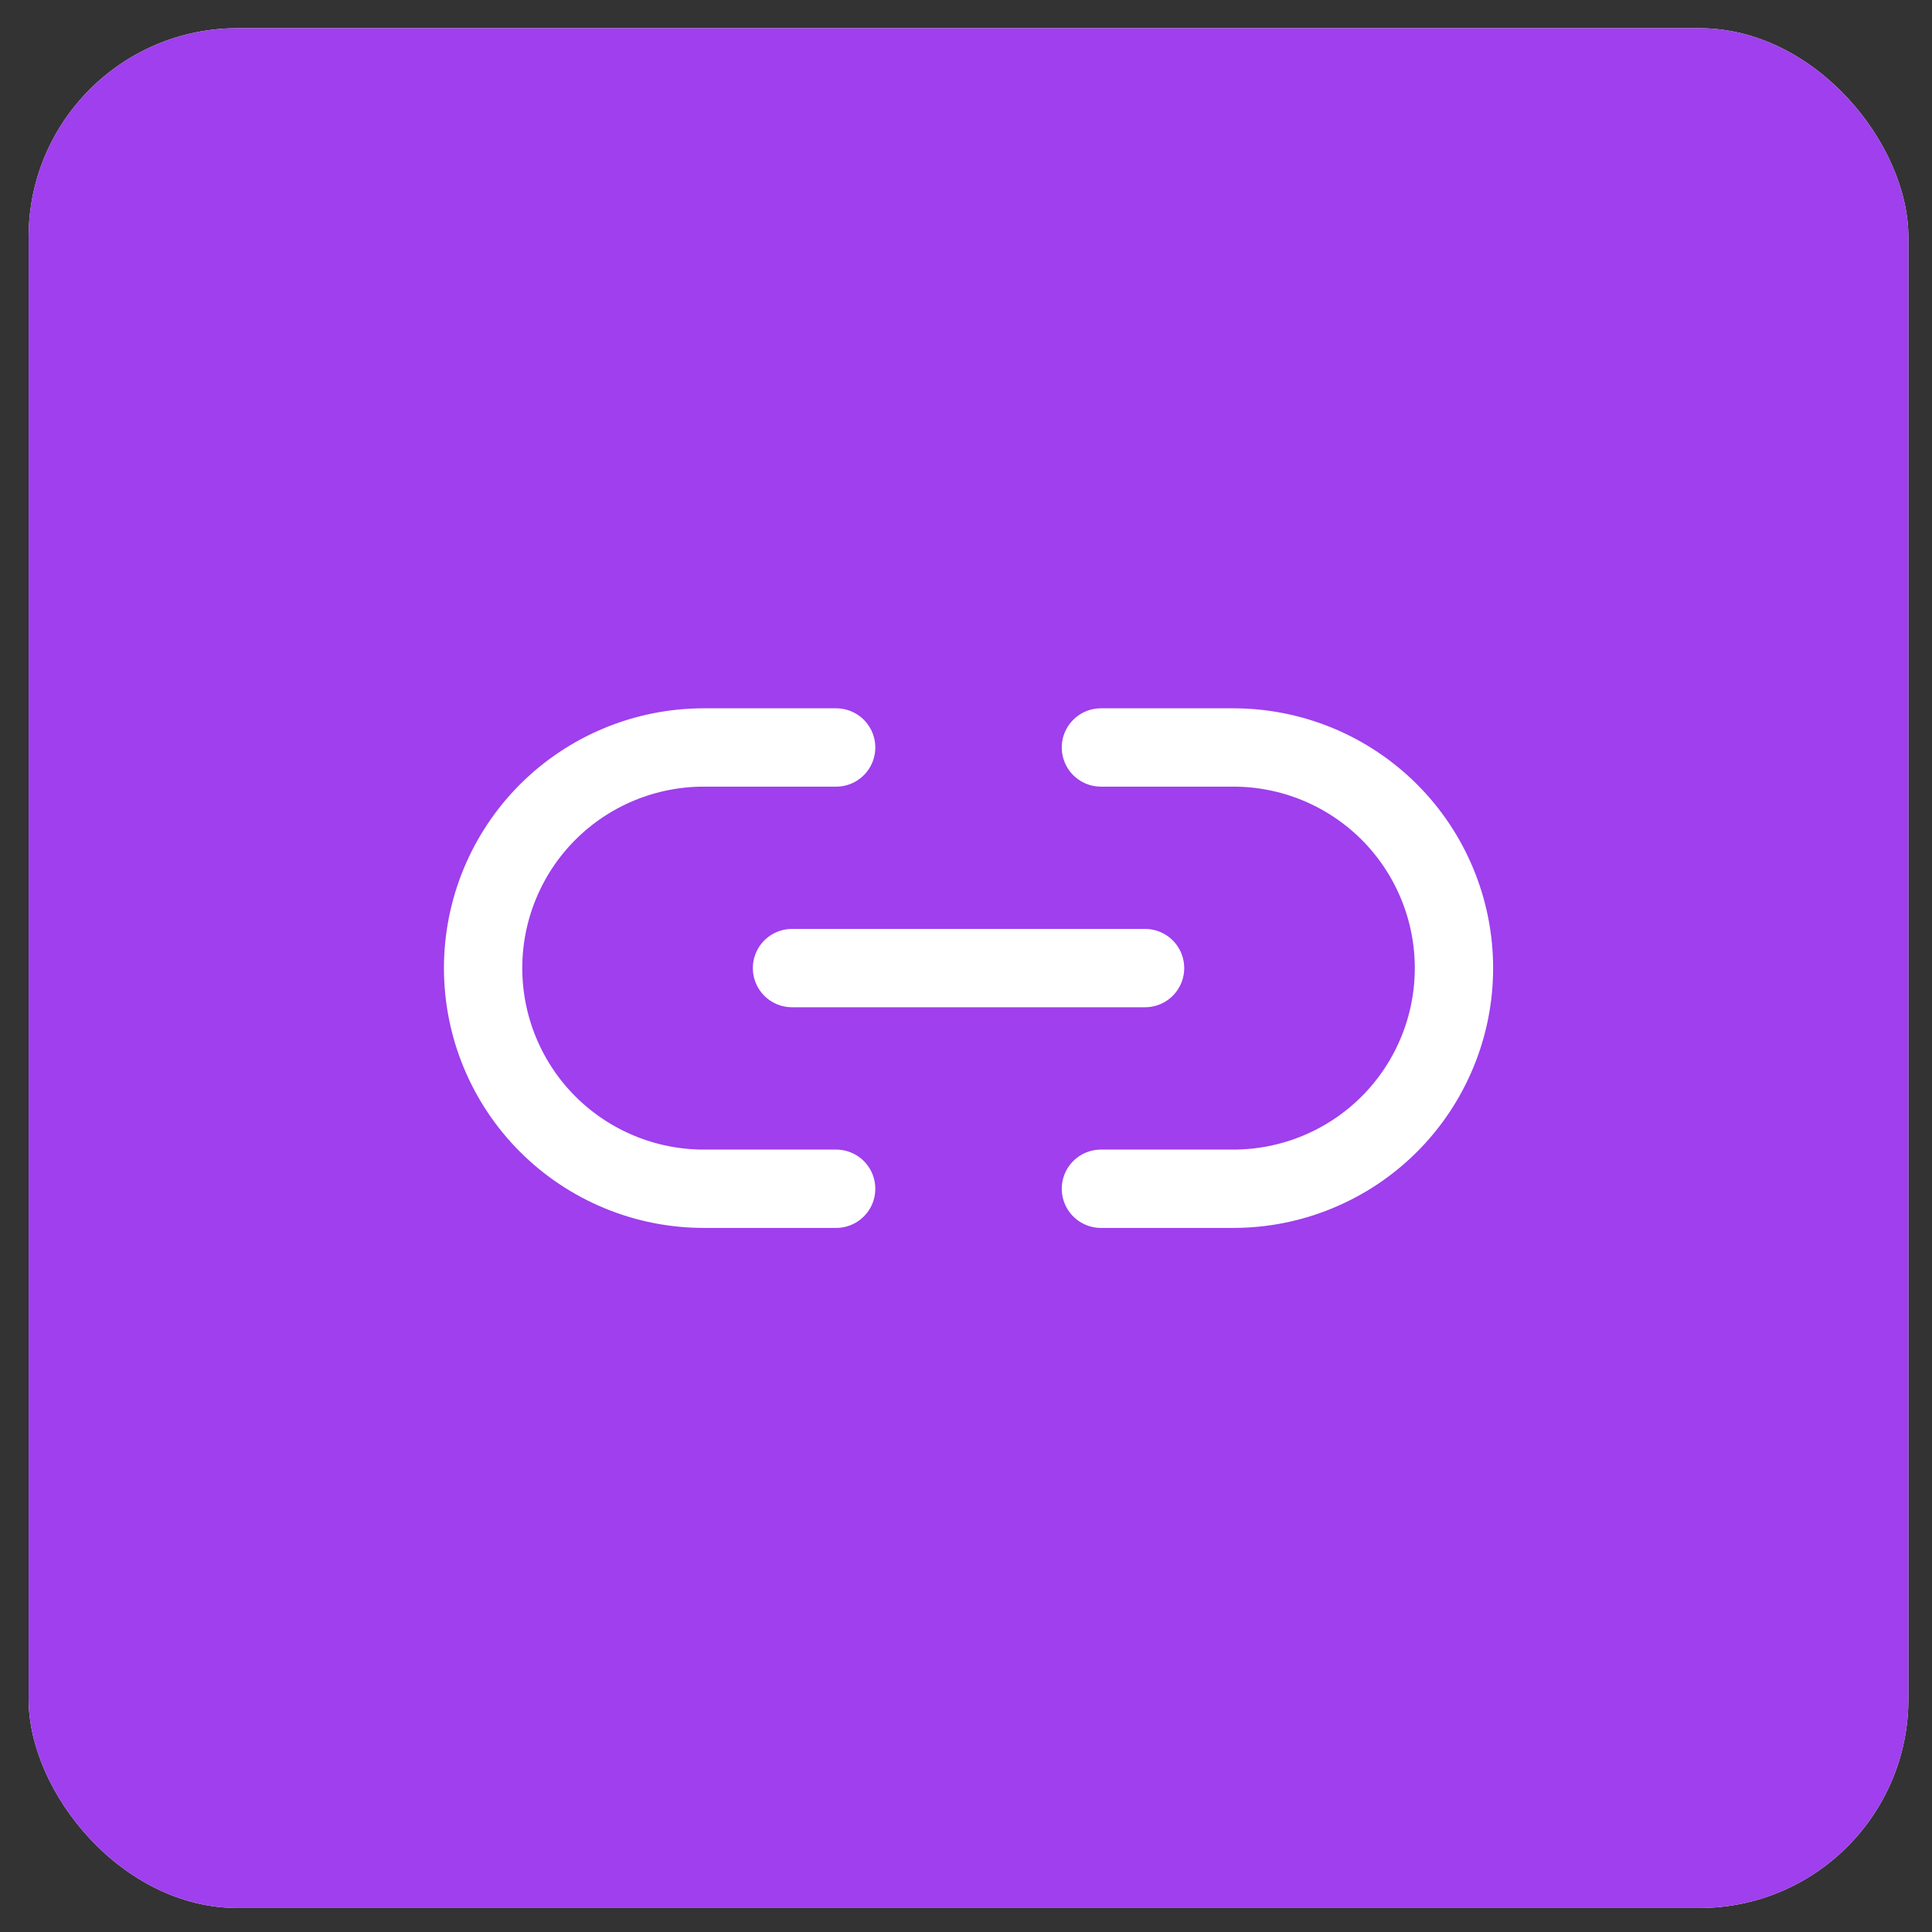
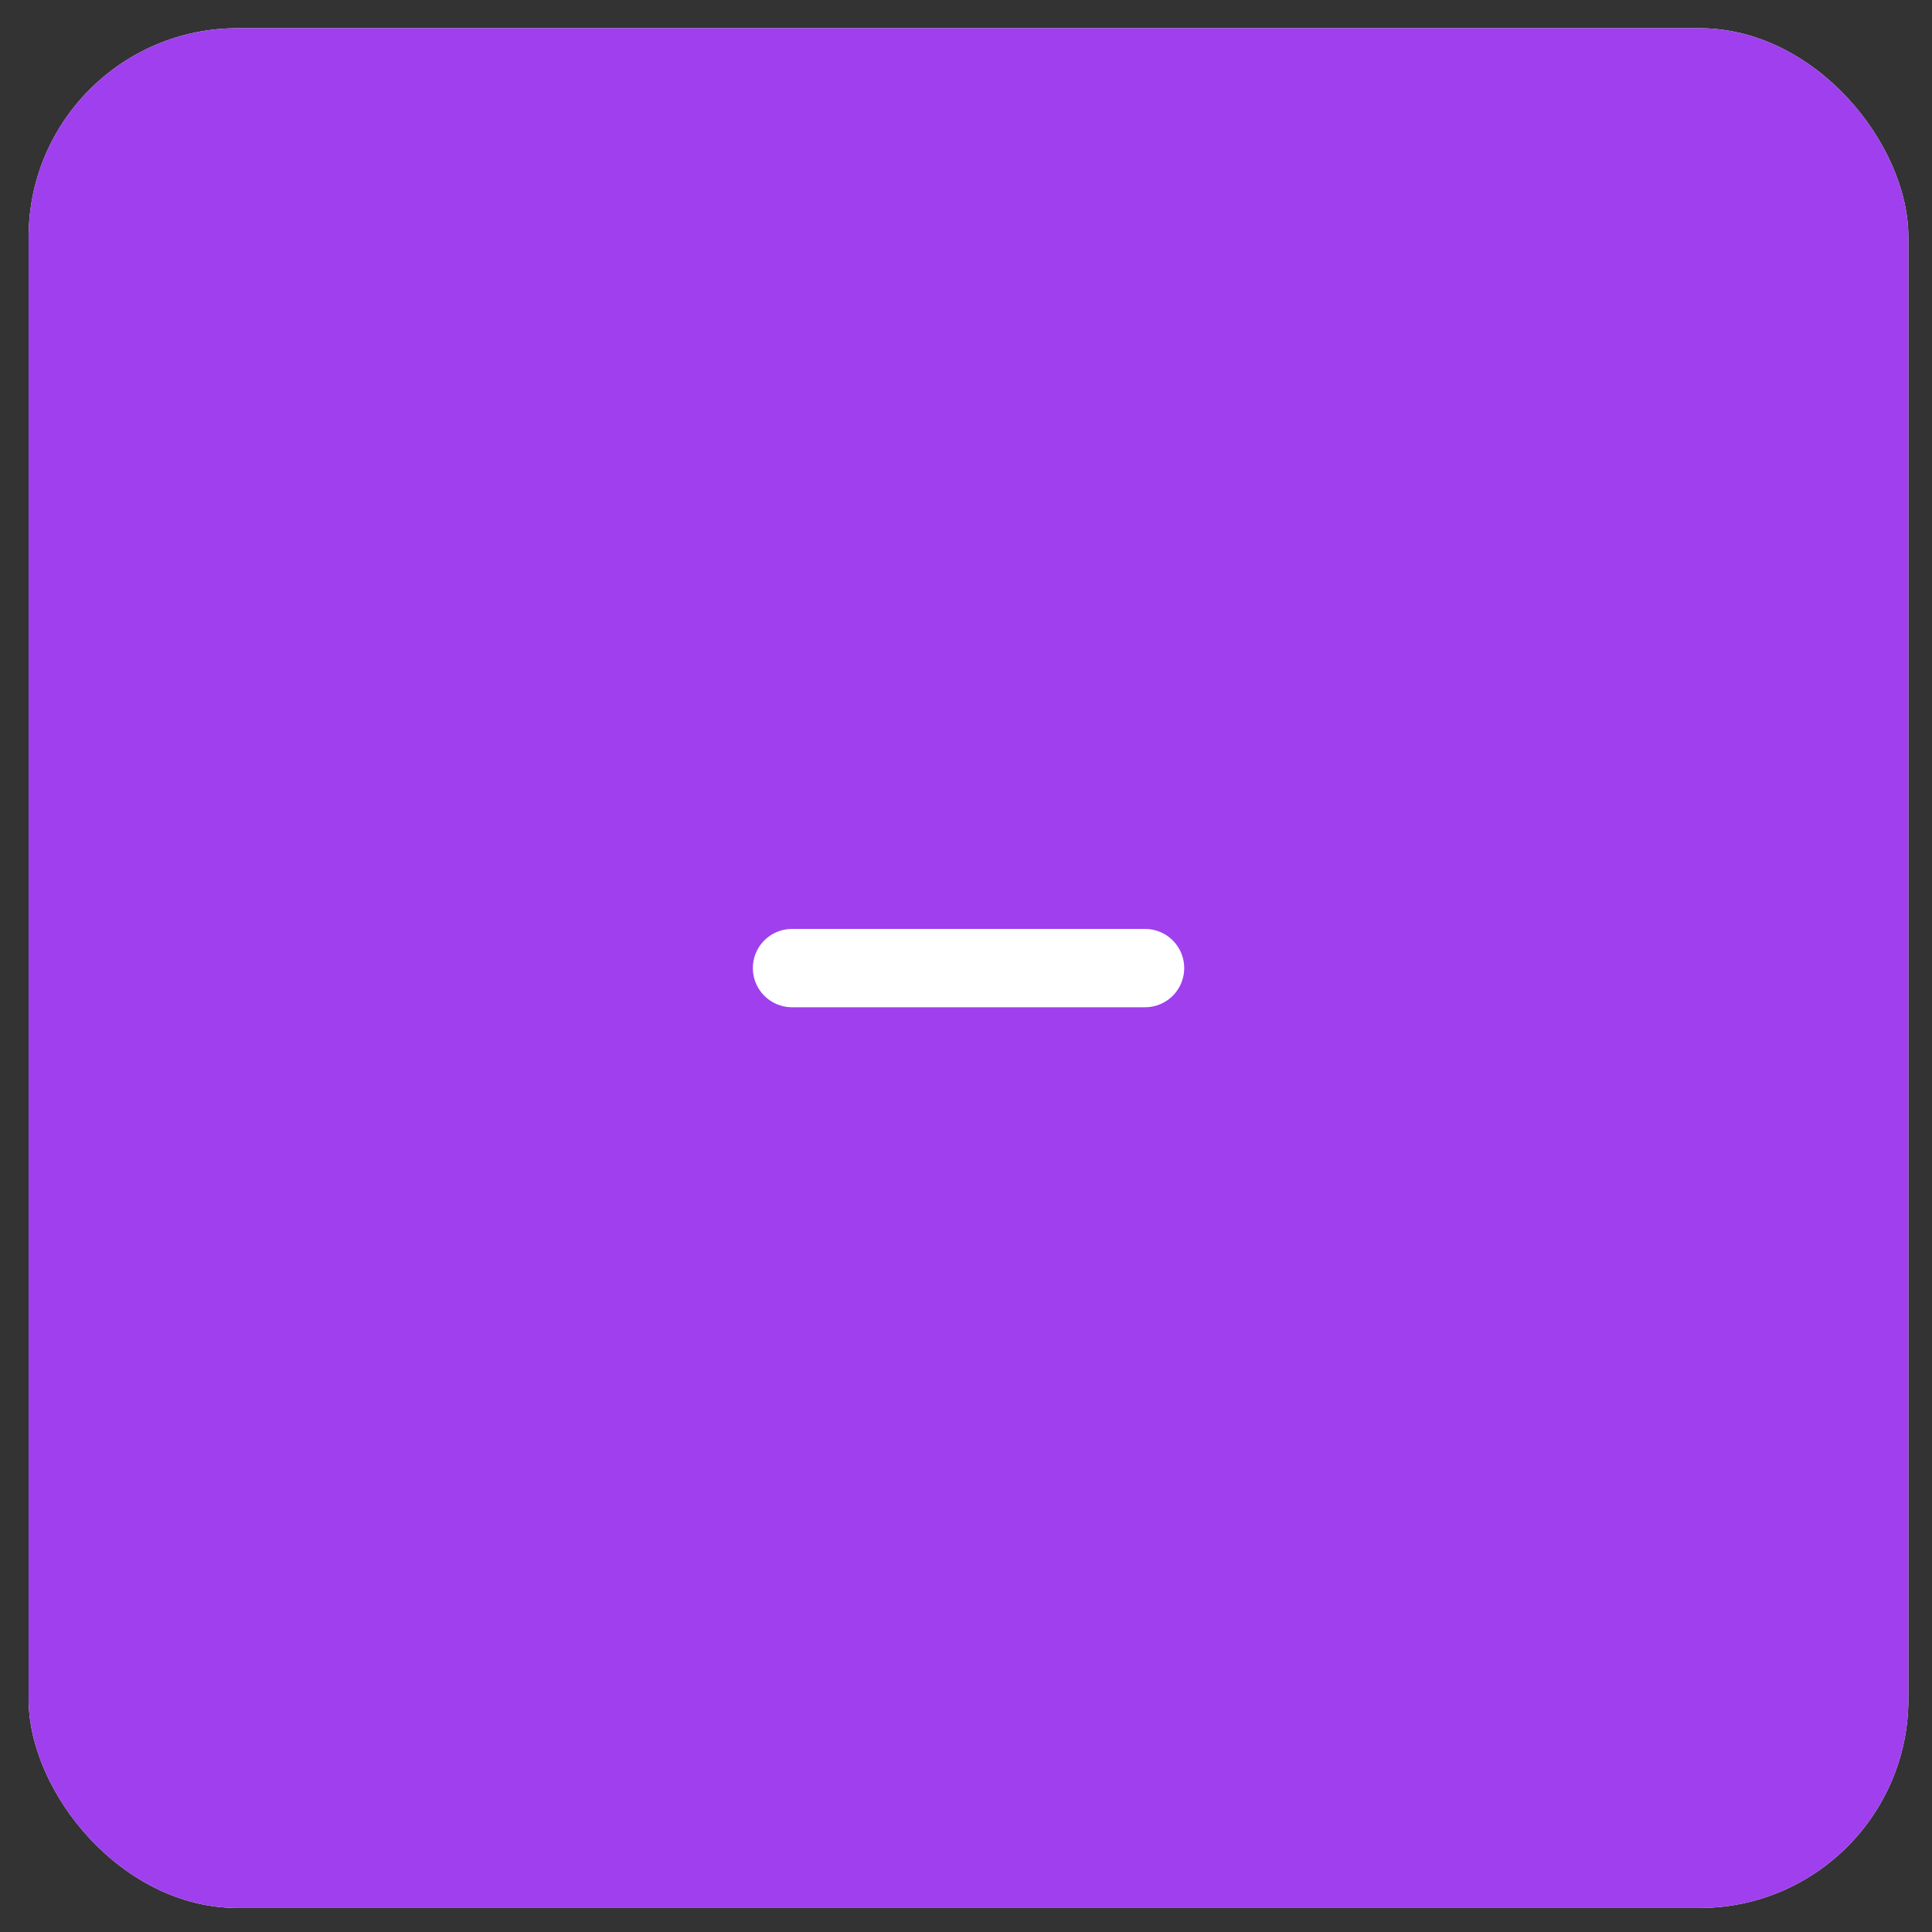
<svg xmlns="http://www.w3.org/2000/svg" width="37" height="37" viewBox="0 0 37 37" fill="none">
  <rect x="0" y="0" width="37" height="37" fill="#333333" stroke="none" />
  <rect x="0.548" y="0.54" width="36" height="36" rx="4" fill="white" />
  <rect x="0.548" y="0.54" width="36" height="36" rx="4" fill="#9F3FED" />
-   <path d="M21.084 14.315H23.619C24.174 14.315 24.724 14.424 25.236 14.636C25.749 14.848 26.215 15.16 26.608 15.552C27 15.945 27.311 16.41 27.523 16.923C27.736 17.436 27.845 17.985 27.845 18.54C27.845 19.095 27.736 19.645 27.523 20.157C27.311 20.67 27 21.136 26.608 21.528C26.215 21.921 25.749 22.232 25.236 22.444C24.724 22.657 24.174 22.766 23.619 22.766H21.084M16.013 22.766H13.478C12.923 22.766 12.373 22.657 11.861 22.444C11.348 22.232 10.882 21.921 10.489 21.528C9.697 20.736 9.252 19.661 9.252 18.54C9.252 17.419 9.697 16.345 10.489 15.552C11.282 14.76 12.357 14.315 13.478 14.315H16.013" stroke="white" stroke-width="1.5" stroke-linecap="round" stroke-linejoin="round" />
  <path d="M15.168 18.54H21.929" stroke="white" stroke-width="1.5" stroke-linecap="round" stroke-linejoin="round" />
</svg>